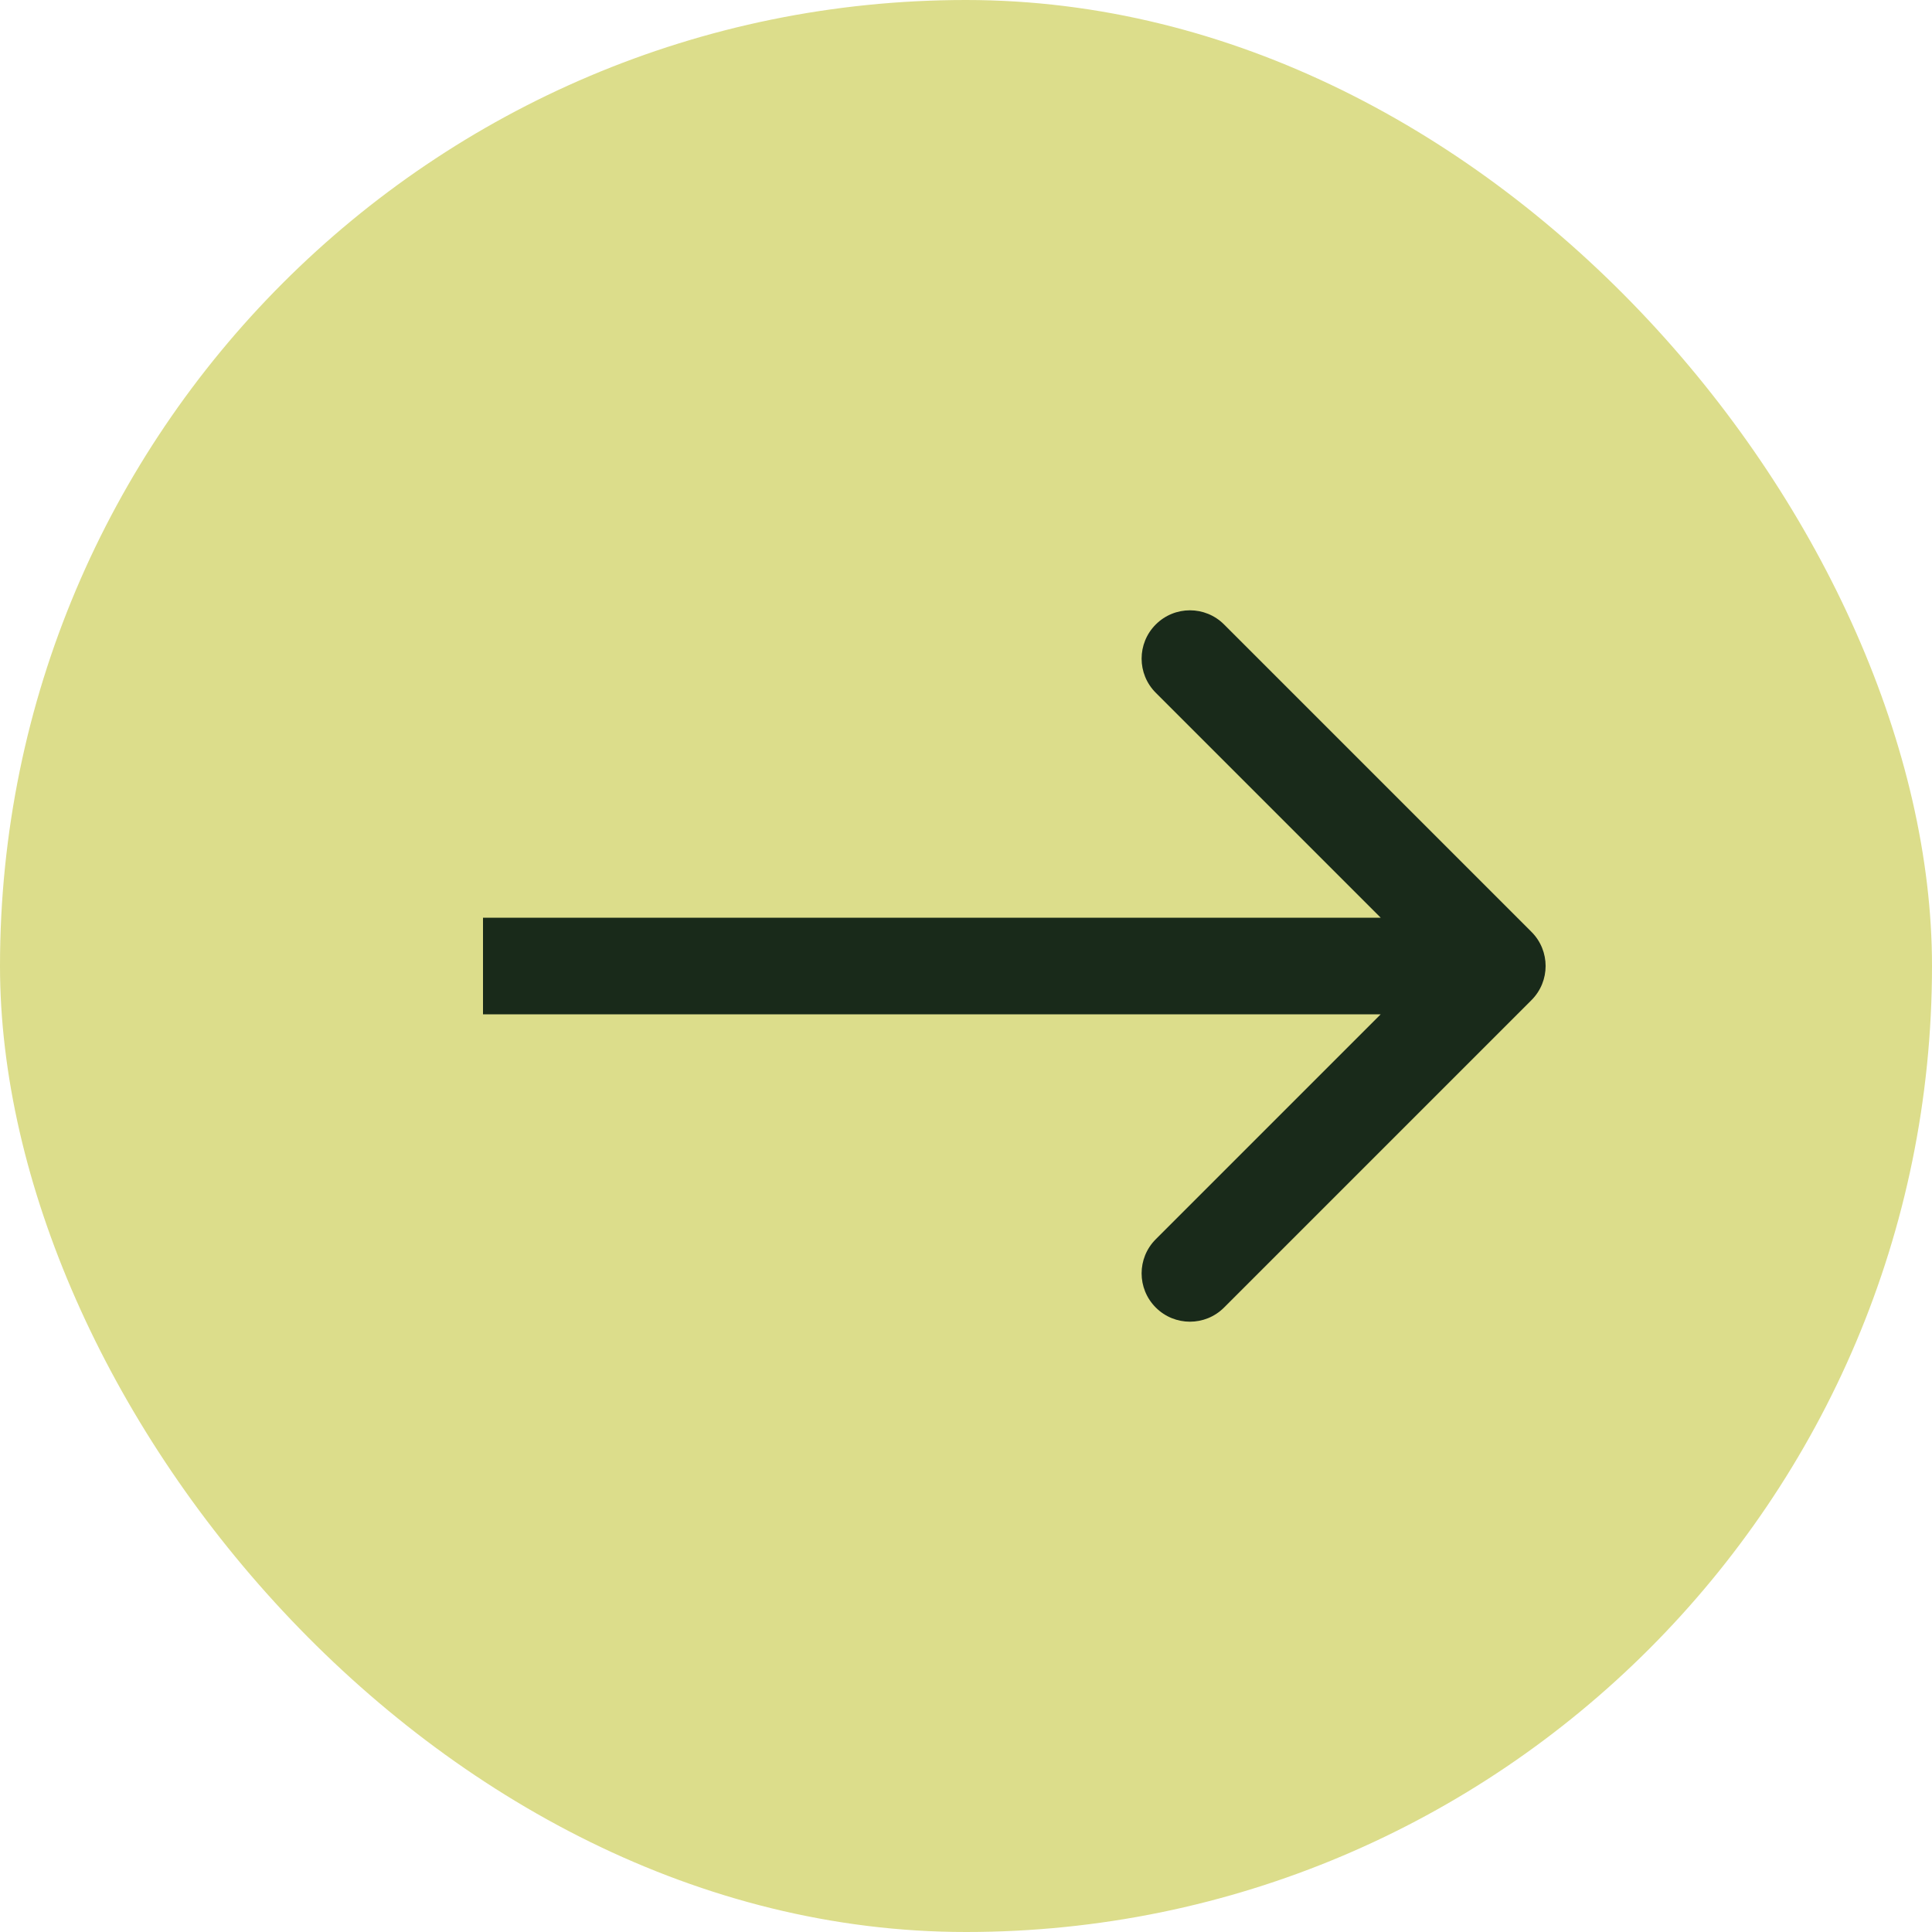
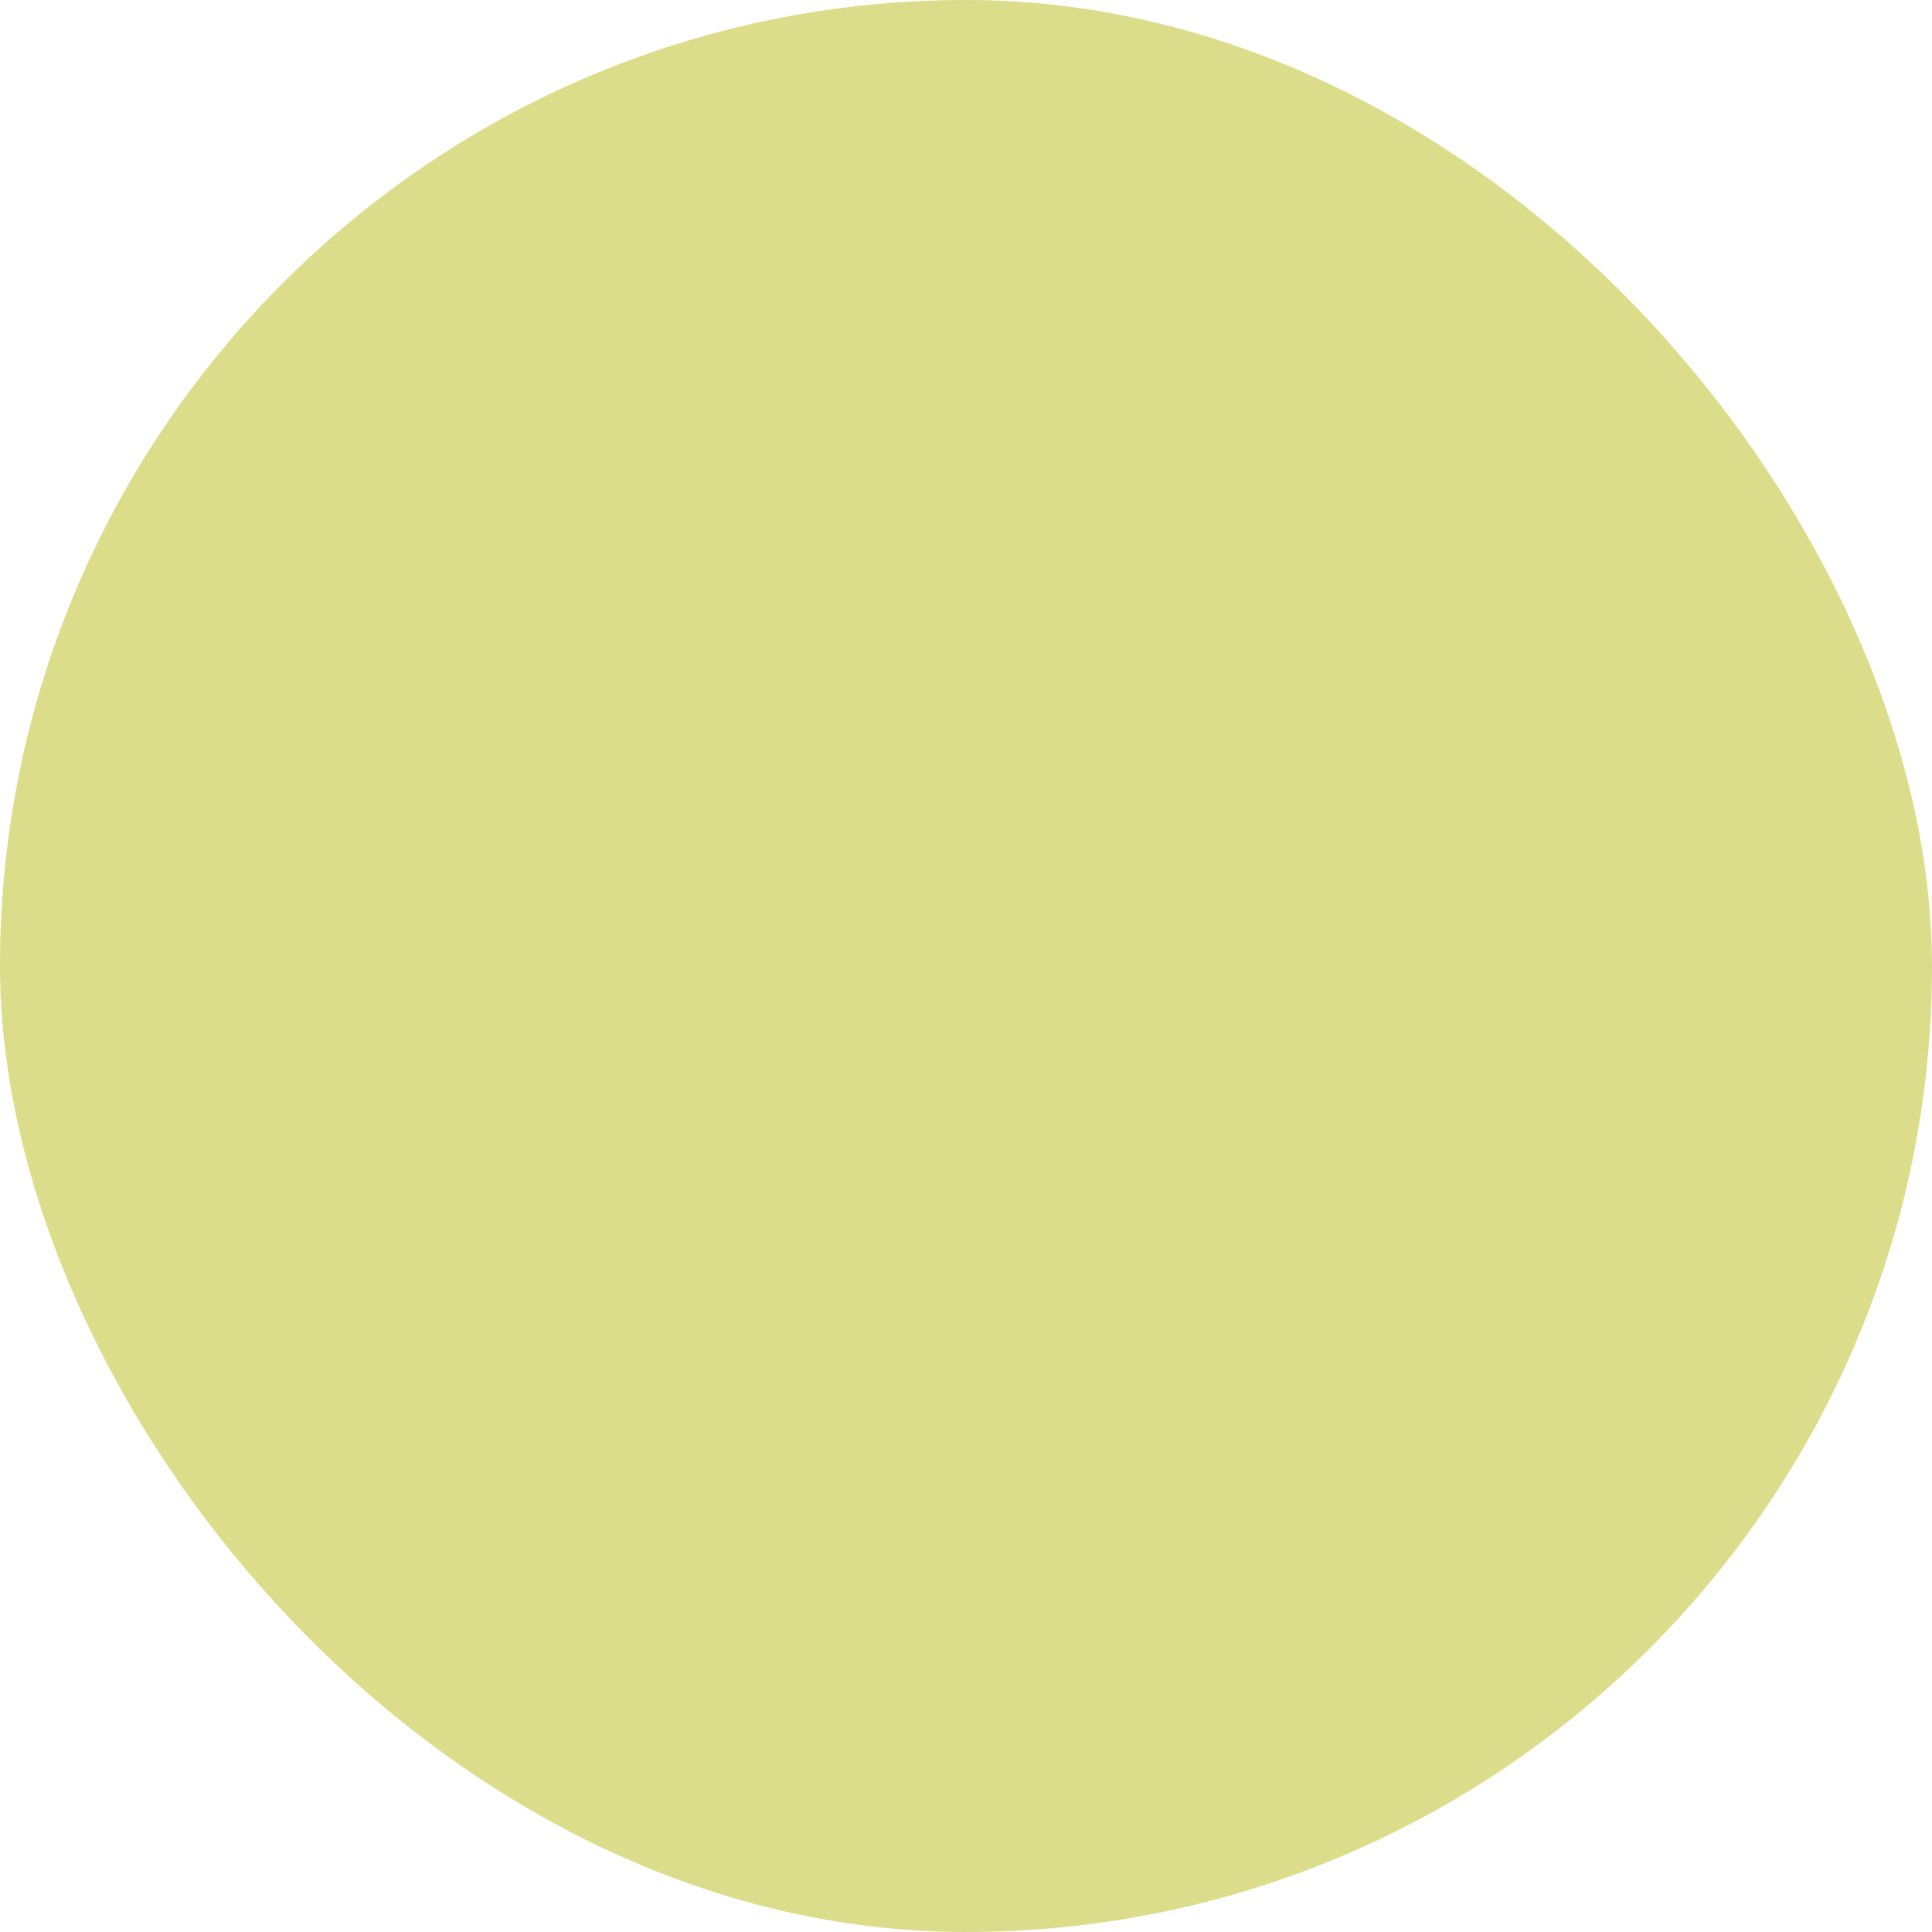
<svg xmlns="http://www.w3.org/2000/svg" width="40" height="40" viewBox="0 0 40 40" fill="none">
  <rect width="40" height="40" rx="20" fill="#DCDD8B" />
-   <path d="M31.707 20.707C32.098 20.317 32.098 19.683 31.707 19.293L25.343 12.929C24.953 12.538 24.32 12.538 23.929 12.929C23.538 13.319 23.538 13.953 23.929 14.343L29.586 20L23.929 25.657C23.538 26.047 23.538 26.68 23.929 27.071C24.32 27.462 24.953 27.462 25.343 27.071L31.707 20.707ZM10 20L10 21L31 21L31 20L31 19L10 19L10 20Z" fill="#192A1A" />
</svg>